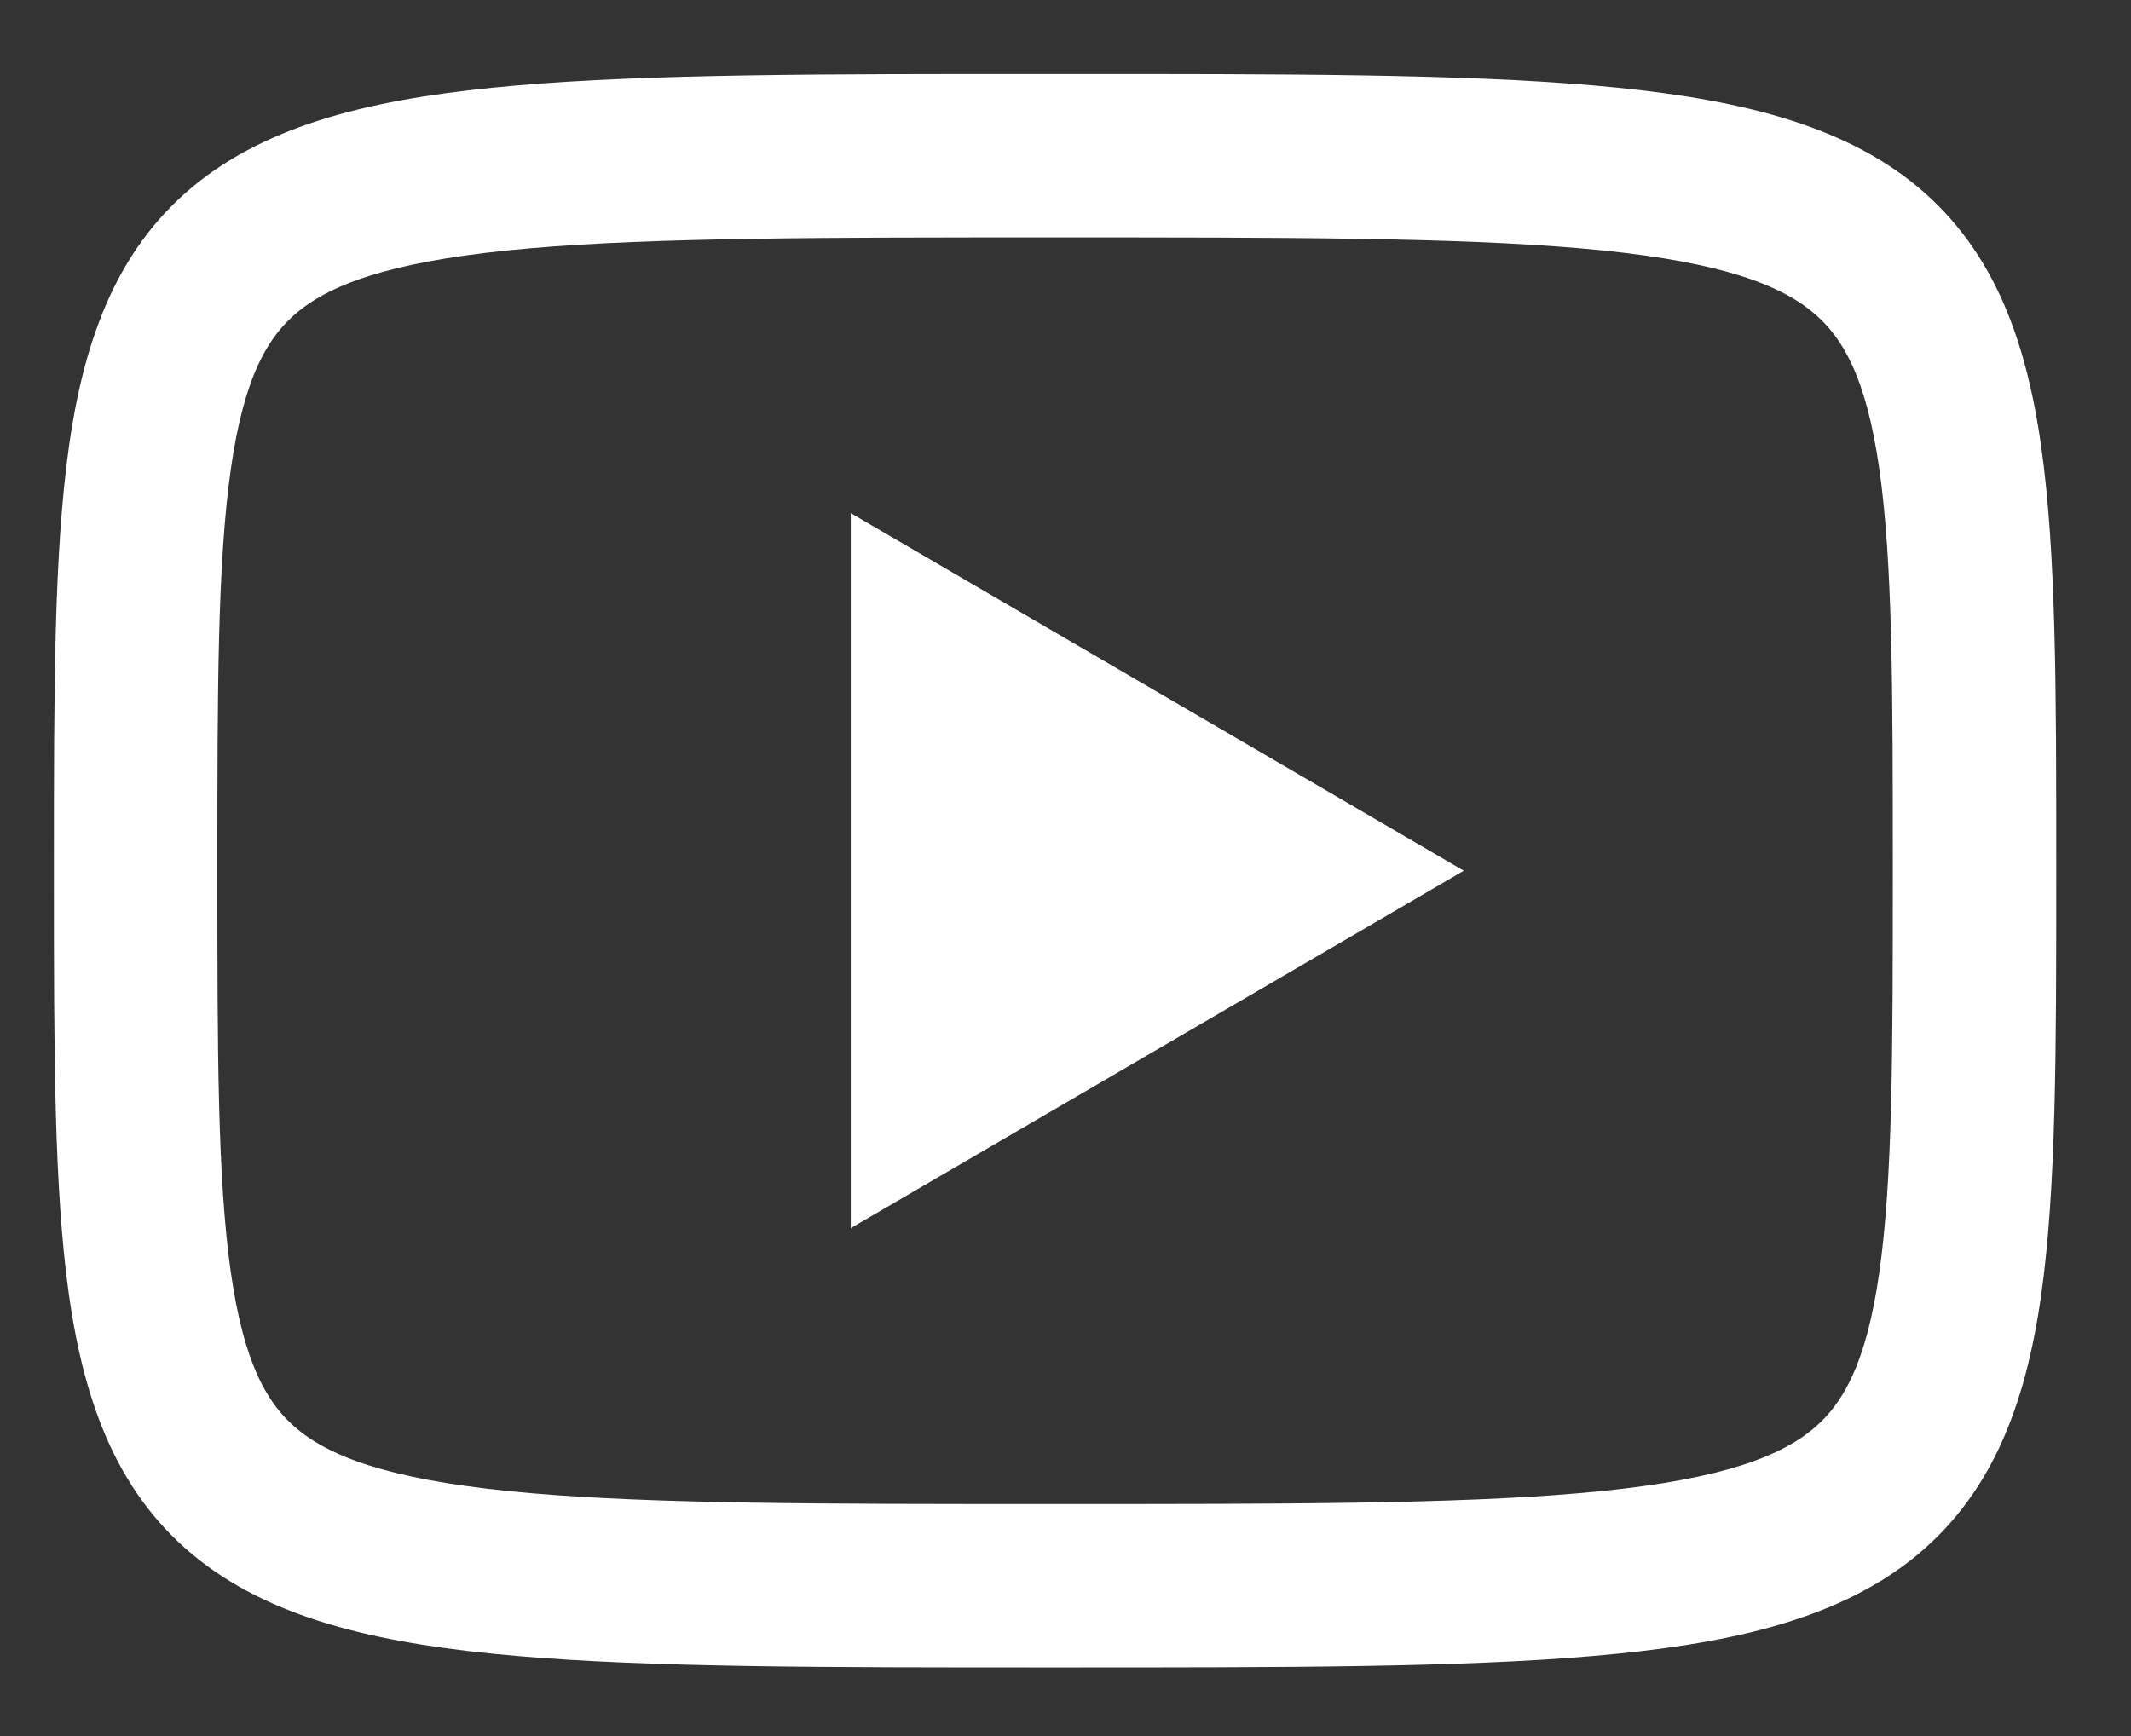
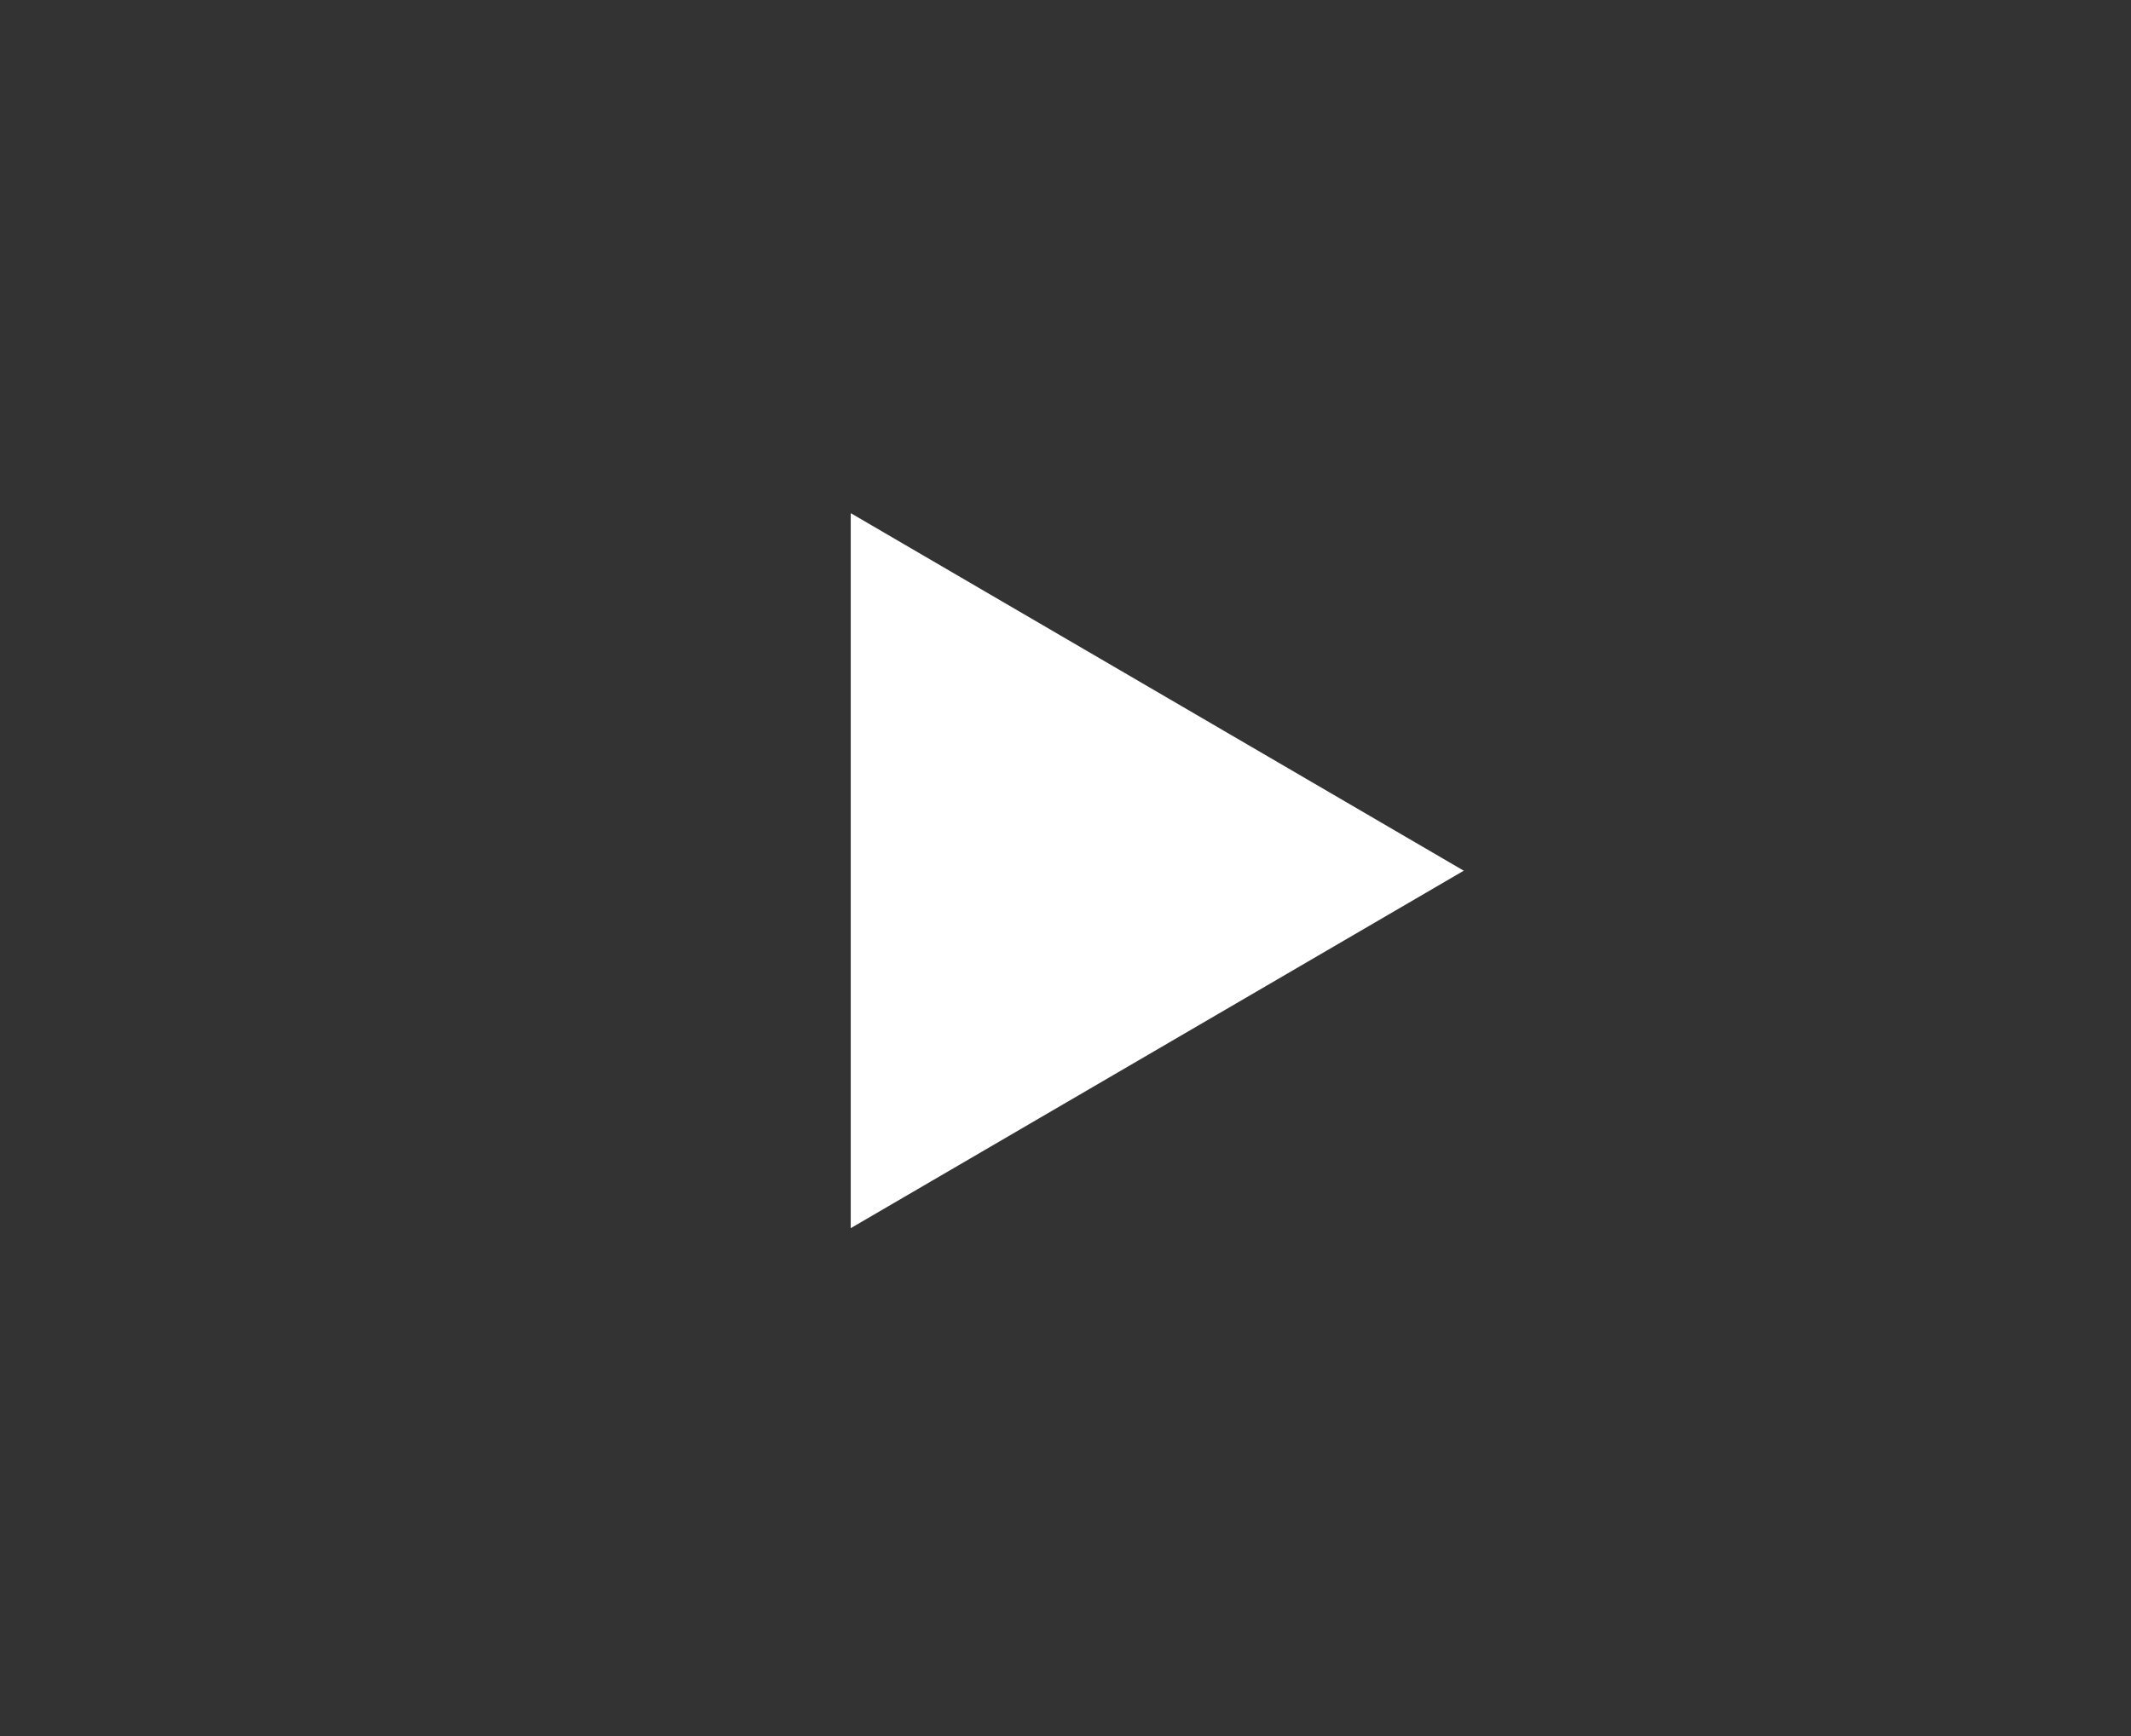
<svg xmlns="http://www.w3.org/2000/svg" width="27" height="22" viewBox="0 0 27 22" fill="none">
  <rect x="0" y="0" width="27" height="22" fill="#333333" stroke="none" />
  <path d="M10.779 6.503L18.546 11.034L10.779 15.564V6.503Z" fill="white" />
-   <path fill-rule="evenodd" clip-rule="evenodd" d="M2.925 5.942C2.756 7.126 2.754 8.736 2.754 11.034C2.754 13.332 2.756 14.942 2.925 16.126C3.091 17.286 3.39 17.818 3.81 18.145C4.286 18.515 5.114 18.783 6.722 18.922C8.305 19.059 10.436 19.06 13.368 19.06C16.3 19.06 18.431 19.059 20.014 18.922C21.622 18.783 22.45 18.515 22.926 18.145C23.346 17.818 23.645 17.286 23.811 16.126C23.98 14.942 23.982 13.332 23.982 11.034C23.982 8.736 23.98 7.126 23.811 5.942C23.645 4.782 23.346 4.25 22.926 3.923C22.45 3.553 21.622 3.285 20.014 3.146C18.431 3.01 16.3 3.009 13.368 3.009C10.436 3.009 8.305 3.01 6.722 3.146C5.114 3.285 4.286 3.553 3.81 3.923C3.39 4.25 3.091 4.782 2.925 5.942ZM13.313 0.938H13.423C16.289 0.937 18.509 0.937 20.192 1.083C21.861 1.227 23.217 1.526 24.198 2.288C25.233 3.094 25.663 4.261 25.861 5.649C26.053 6.997 26.053 8.756 26.053 10.95V11.118C26.053 13.312 26.053 15.072 25.861 16.419C25.663 17.807 25.233 18.974 24.198 19.78C23.217 20.543 21.861 20.841 20.192 20.985C18.509 21.131 16.289 21.131 13.423 21.131H13.313C10.447 21.131 8.227 21.131 6.544 20.985C4.875 20.841 3.519 20.543 2.539 19.78C1.503 18.974 1.073 17.807 0.875 16.419C0.683 15.072 0.683 13.312 0.683 11.118V10.95C0.683 8.756 0.683 6.997 0.875 5.649C1.073 4.261 1.503 3.094 2.539 2.288C3.519 1.526 4.875 1.227 6.544 1.083C8.227 0.937 10.447 0.937 13.313 0.938Z" fill="white" />
</svg>